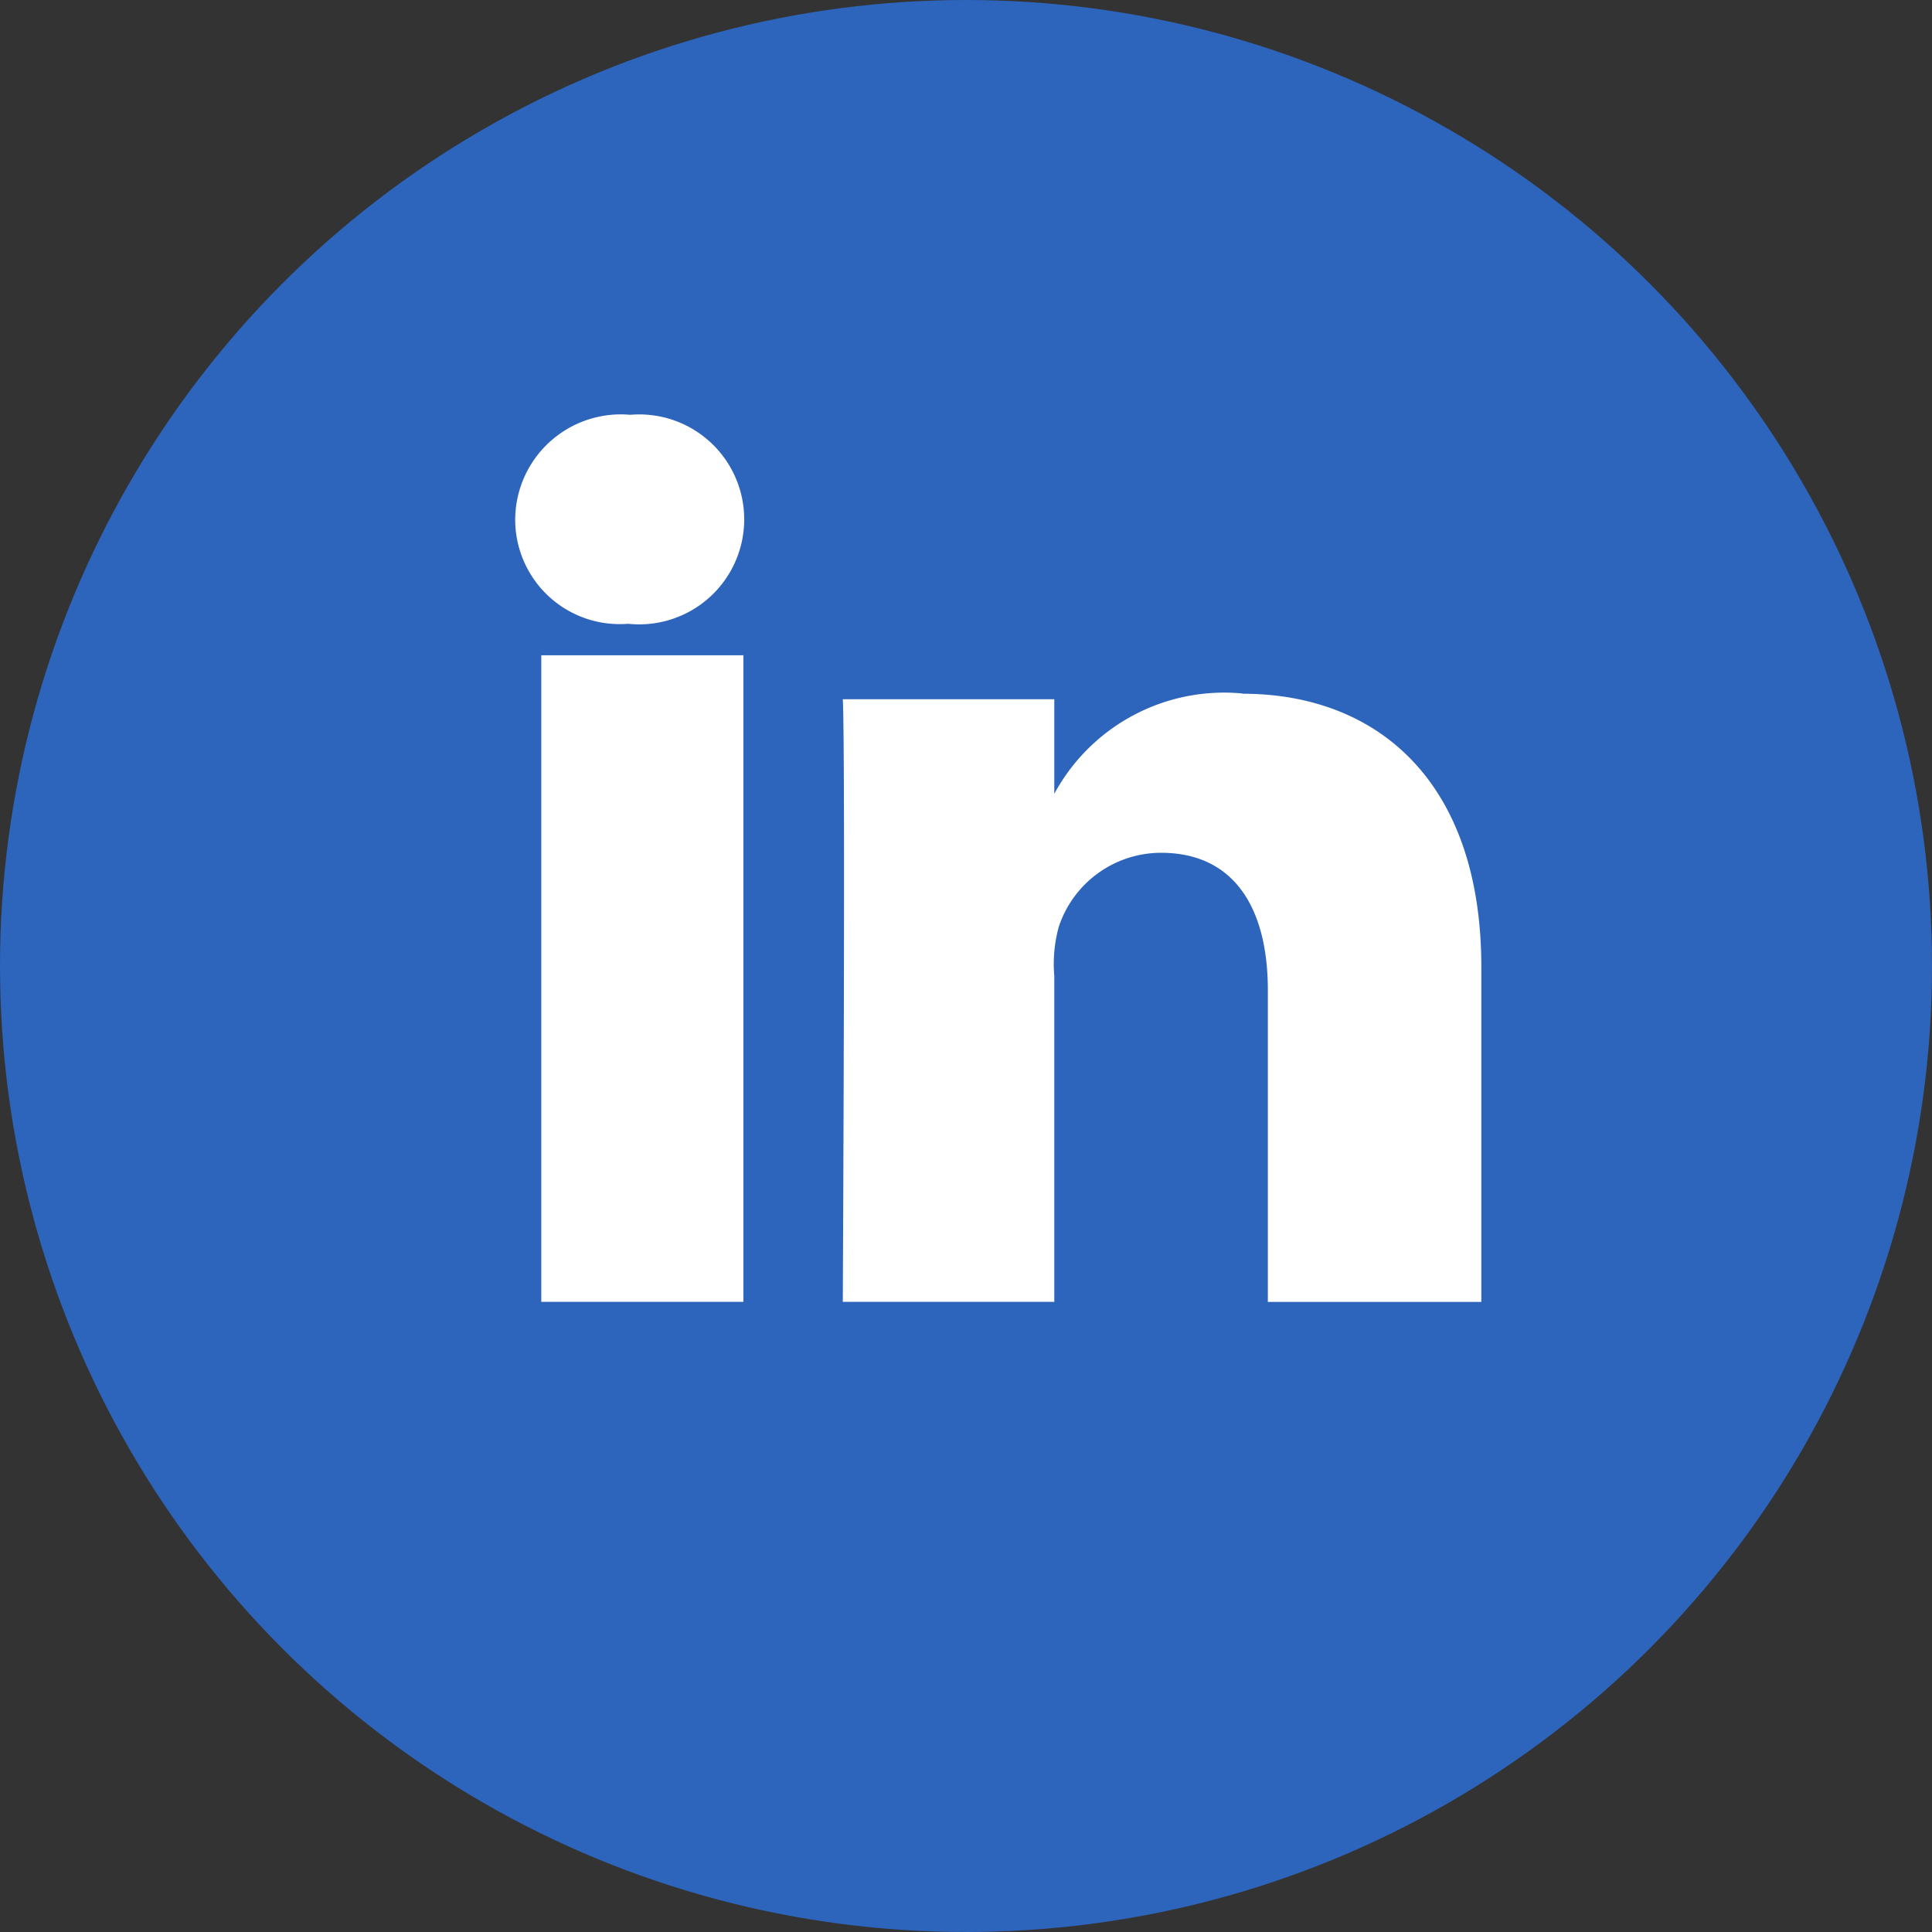
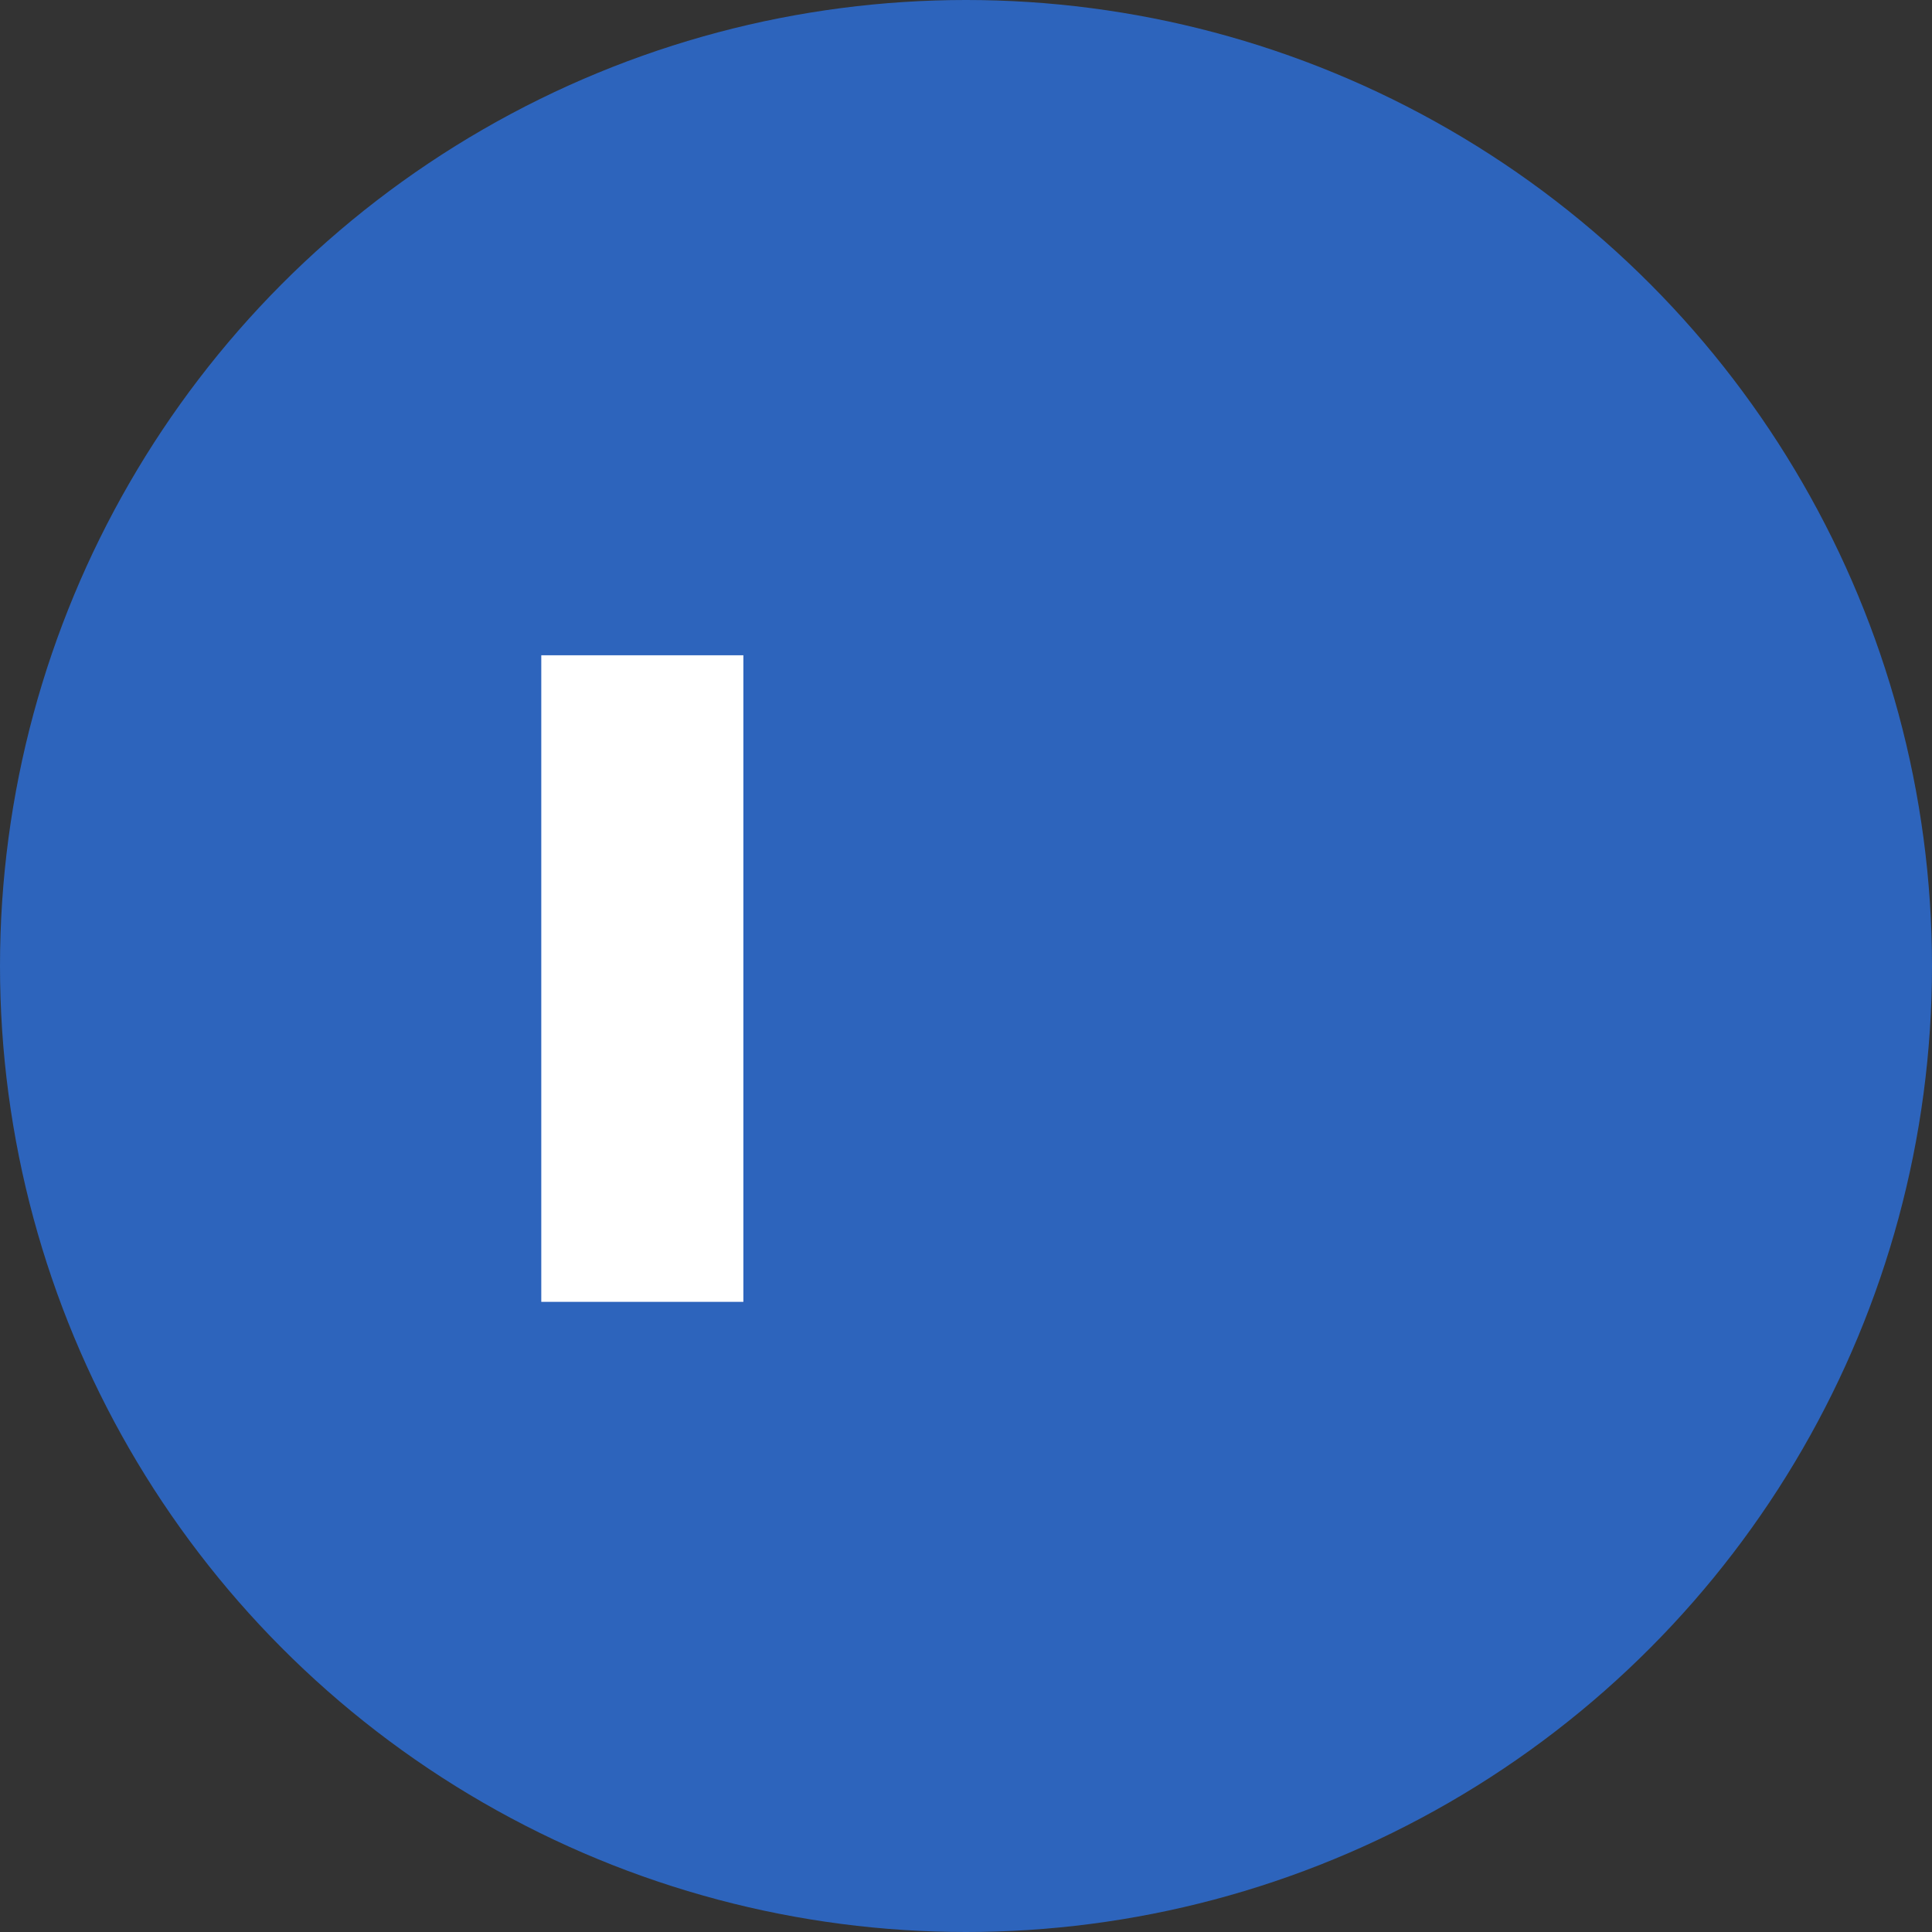
<svg xmlns="http://www.w3.org/2000/svg" width="30" height="30" viewBox="0 0 30 30">
  <rect x="0" y="0" width="30" height="30" fill="#333333" stroke="none" />
  <defs>
    <clipPath id="a">
      <rect width="15" height="13.774" fill="none" />
    </clipPath>
  </defs>
  <g transform="translate(-1225 -0.17)">
    <g transform="translate(1225)">
      <circle cx="15" cy="15" r="15" transform="translate(0 0.17)" fill="#2d64bc" />
      <g transform="translate(8 6.611)">
        <rect width="3.138" height="10.04" transform="translate(0.405 3.734)" fill="#fff" />
        <g clip-path="url(#a)">
-           <path d="M16.462,8.726a3,3,0,0,0-2.919,1.558V8.816H10.259c.043.779,0,9.357,0,9.357h3.284V13.11a2.159,2.159,0,0,1,.071-.765A1.675,1.675,0,0,1,15.2,11.2c1.141,0,1.659.865,1.659,2.132v4.842h3.315v-5.2c0-2.9-1.632-4.244-3.71-4.244" transform="translate(-5.172 -4.399)" fill="#fff" />
-           <path d="M1.786,0A1.64,1.64,0,0,0,0,1.625,1.623,1.623,0,0,0,1.744,3.246h.021A1.63,1.63,0,1,0,1.786,0" transform="translate(0 0)" fill="#fff" />
-         </g>
+           </g>
      </g>
    </g>
  </g>
</svg>